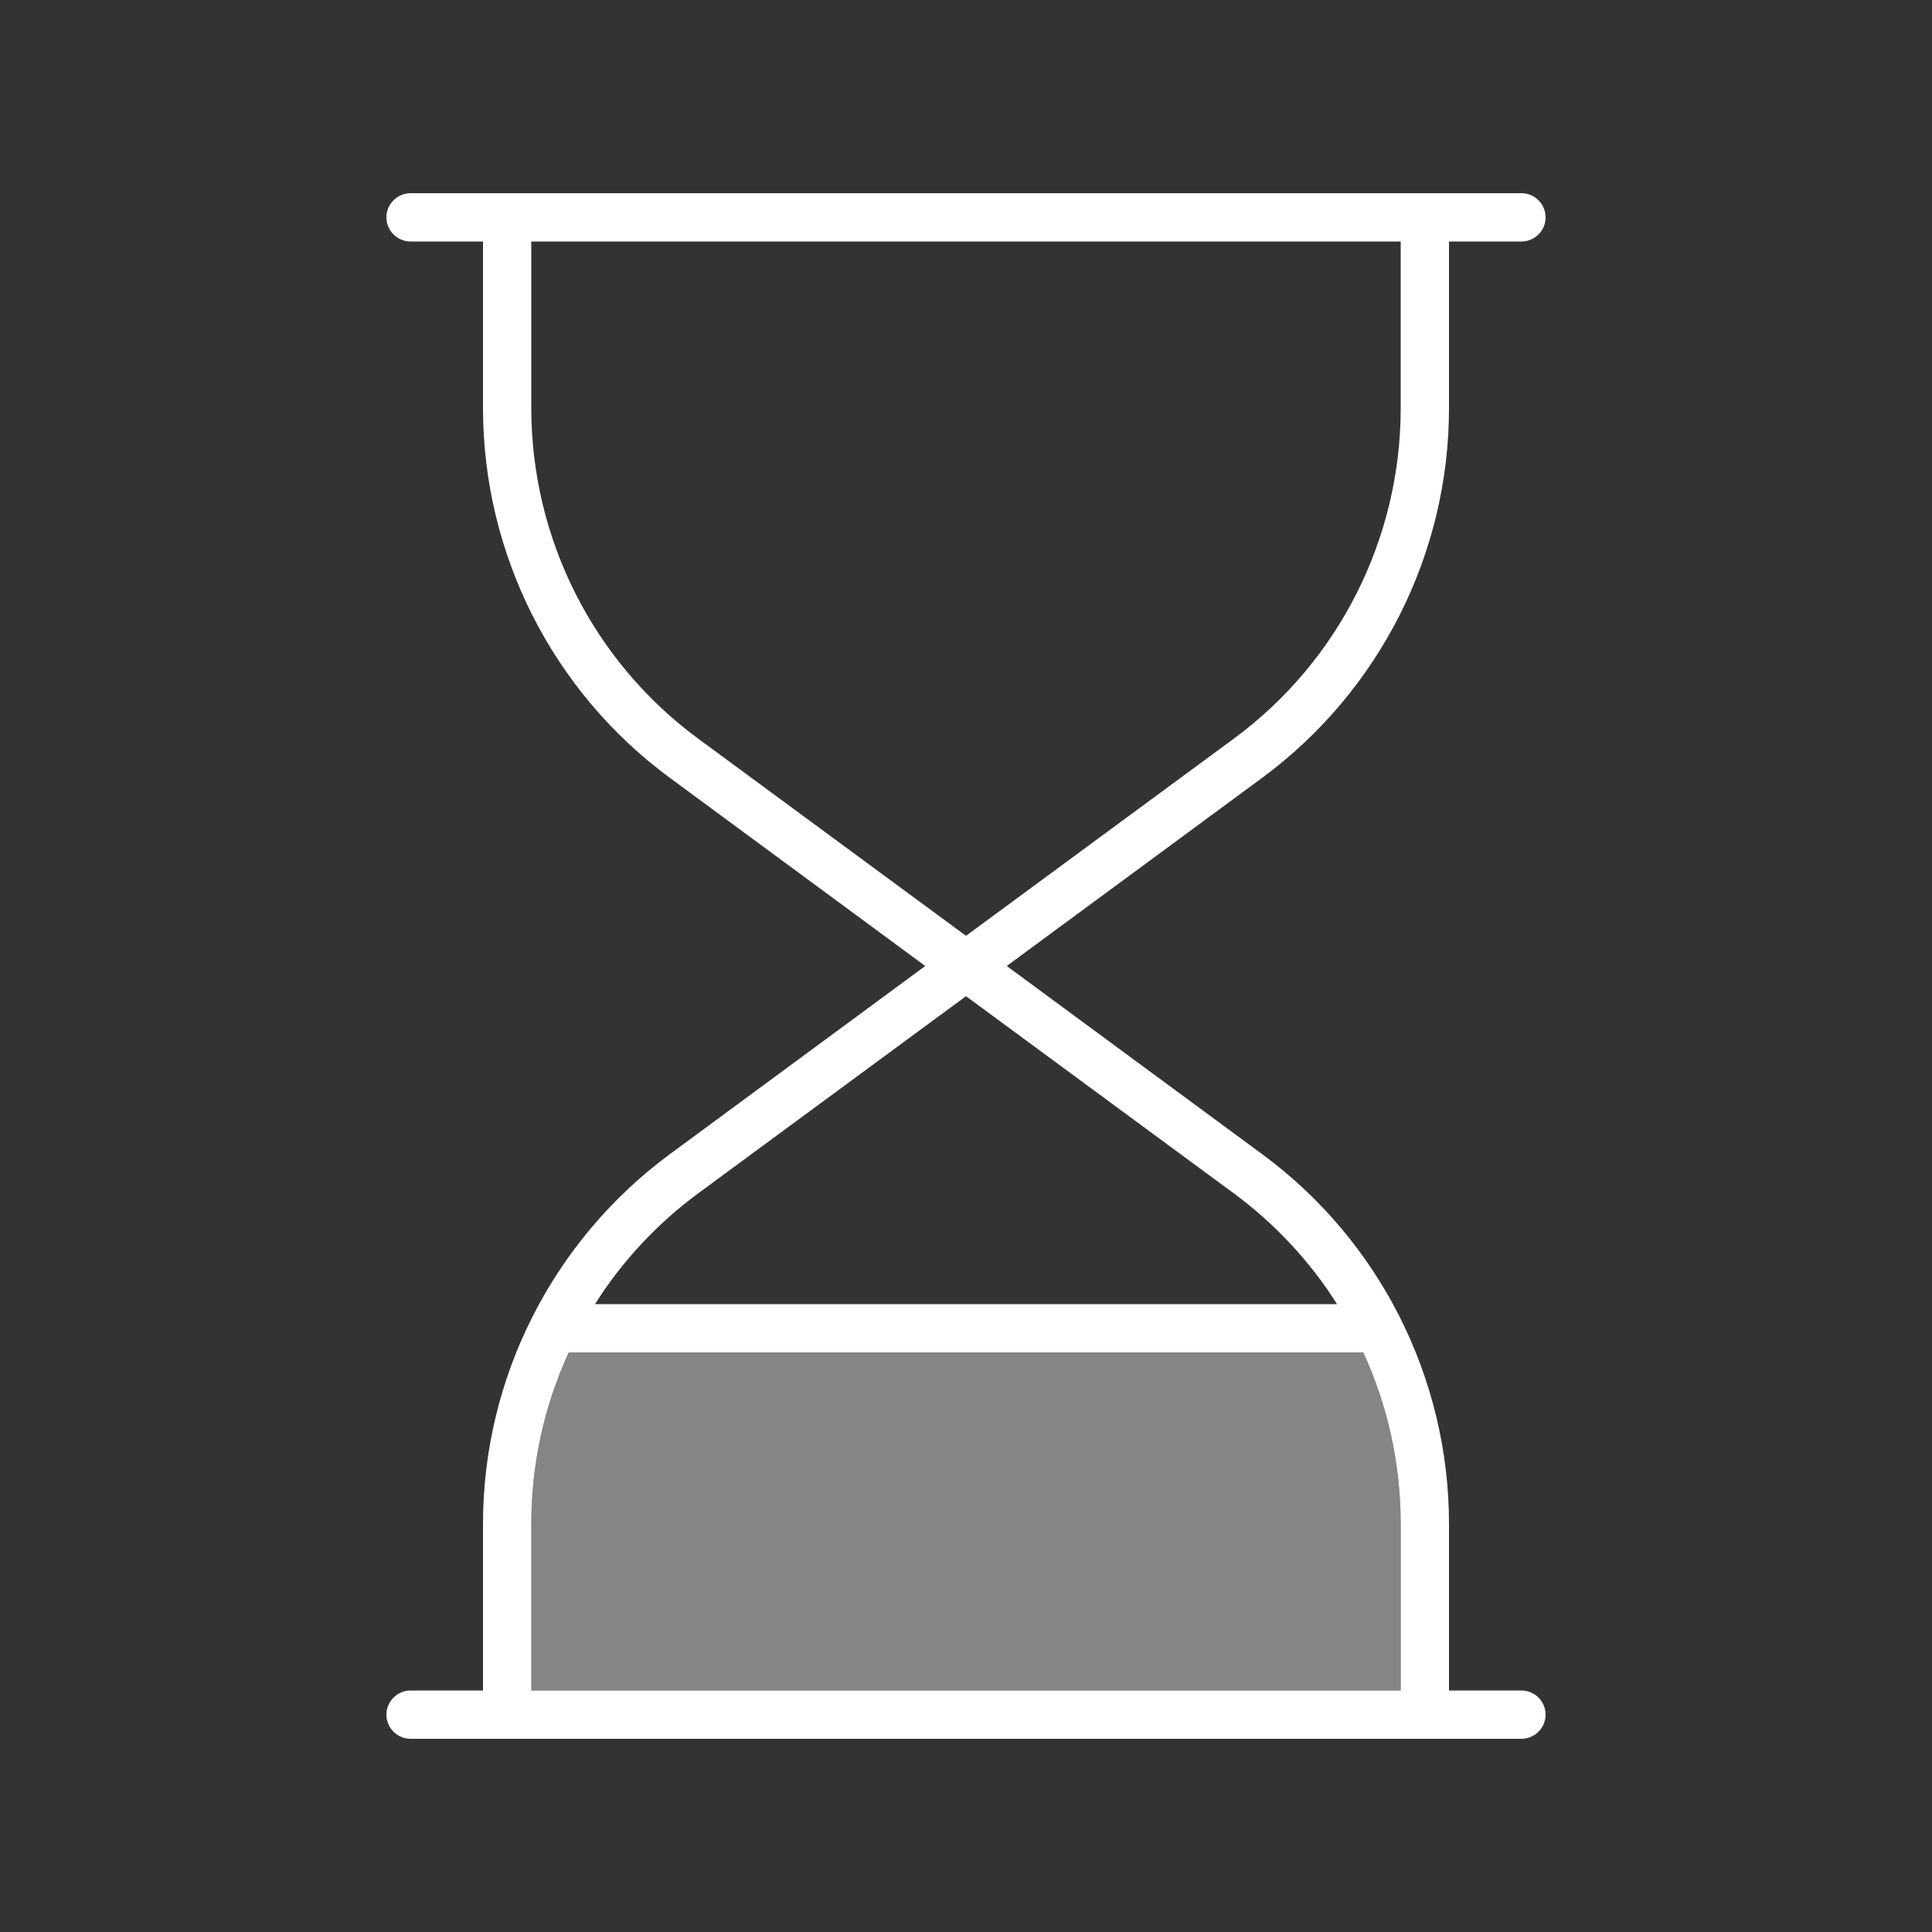
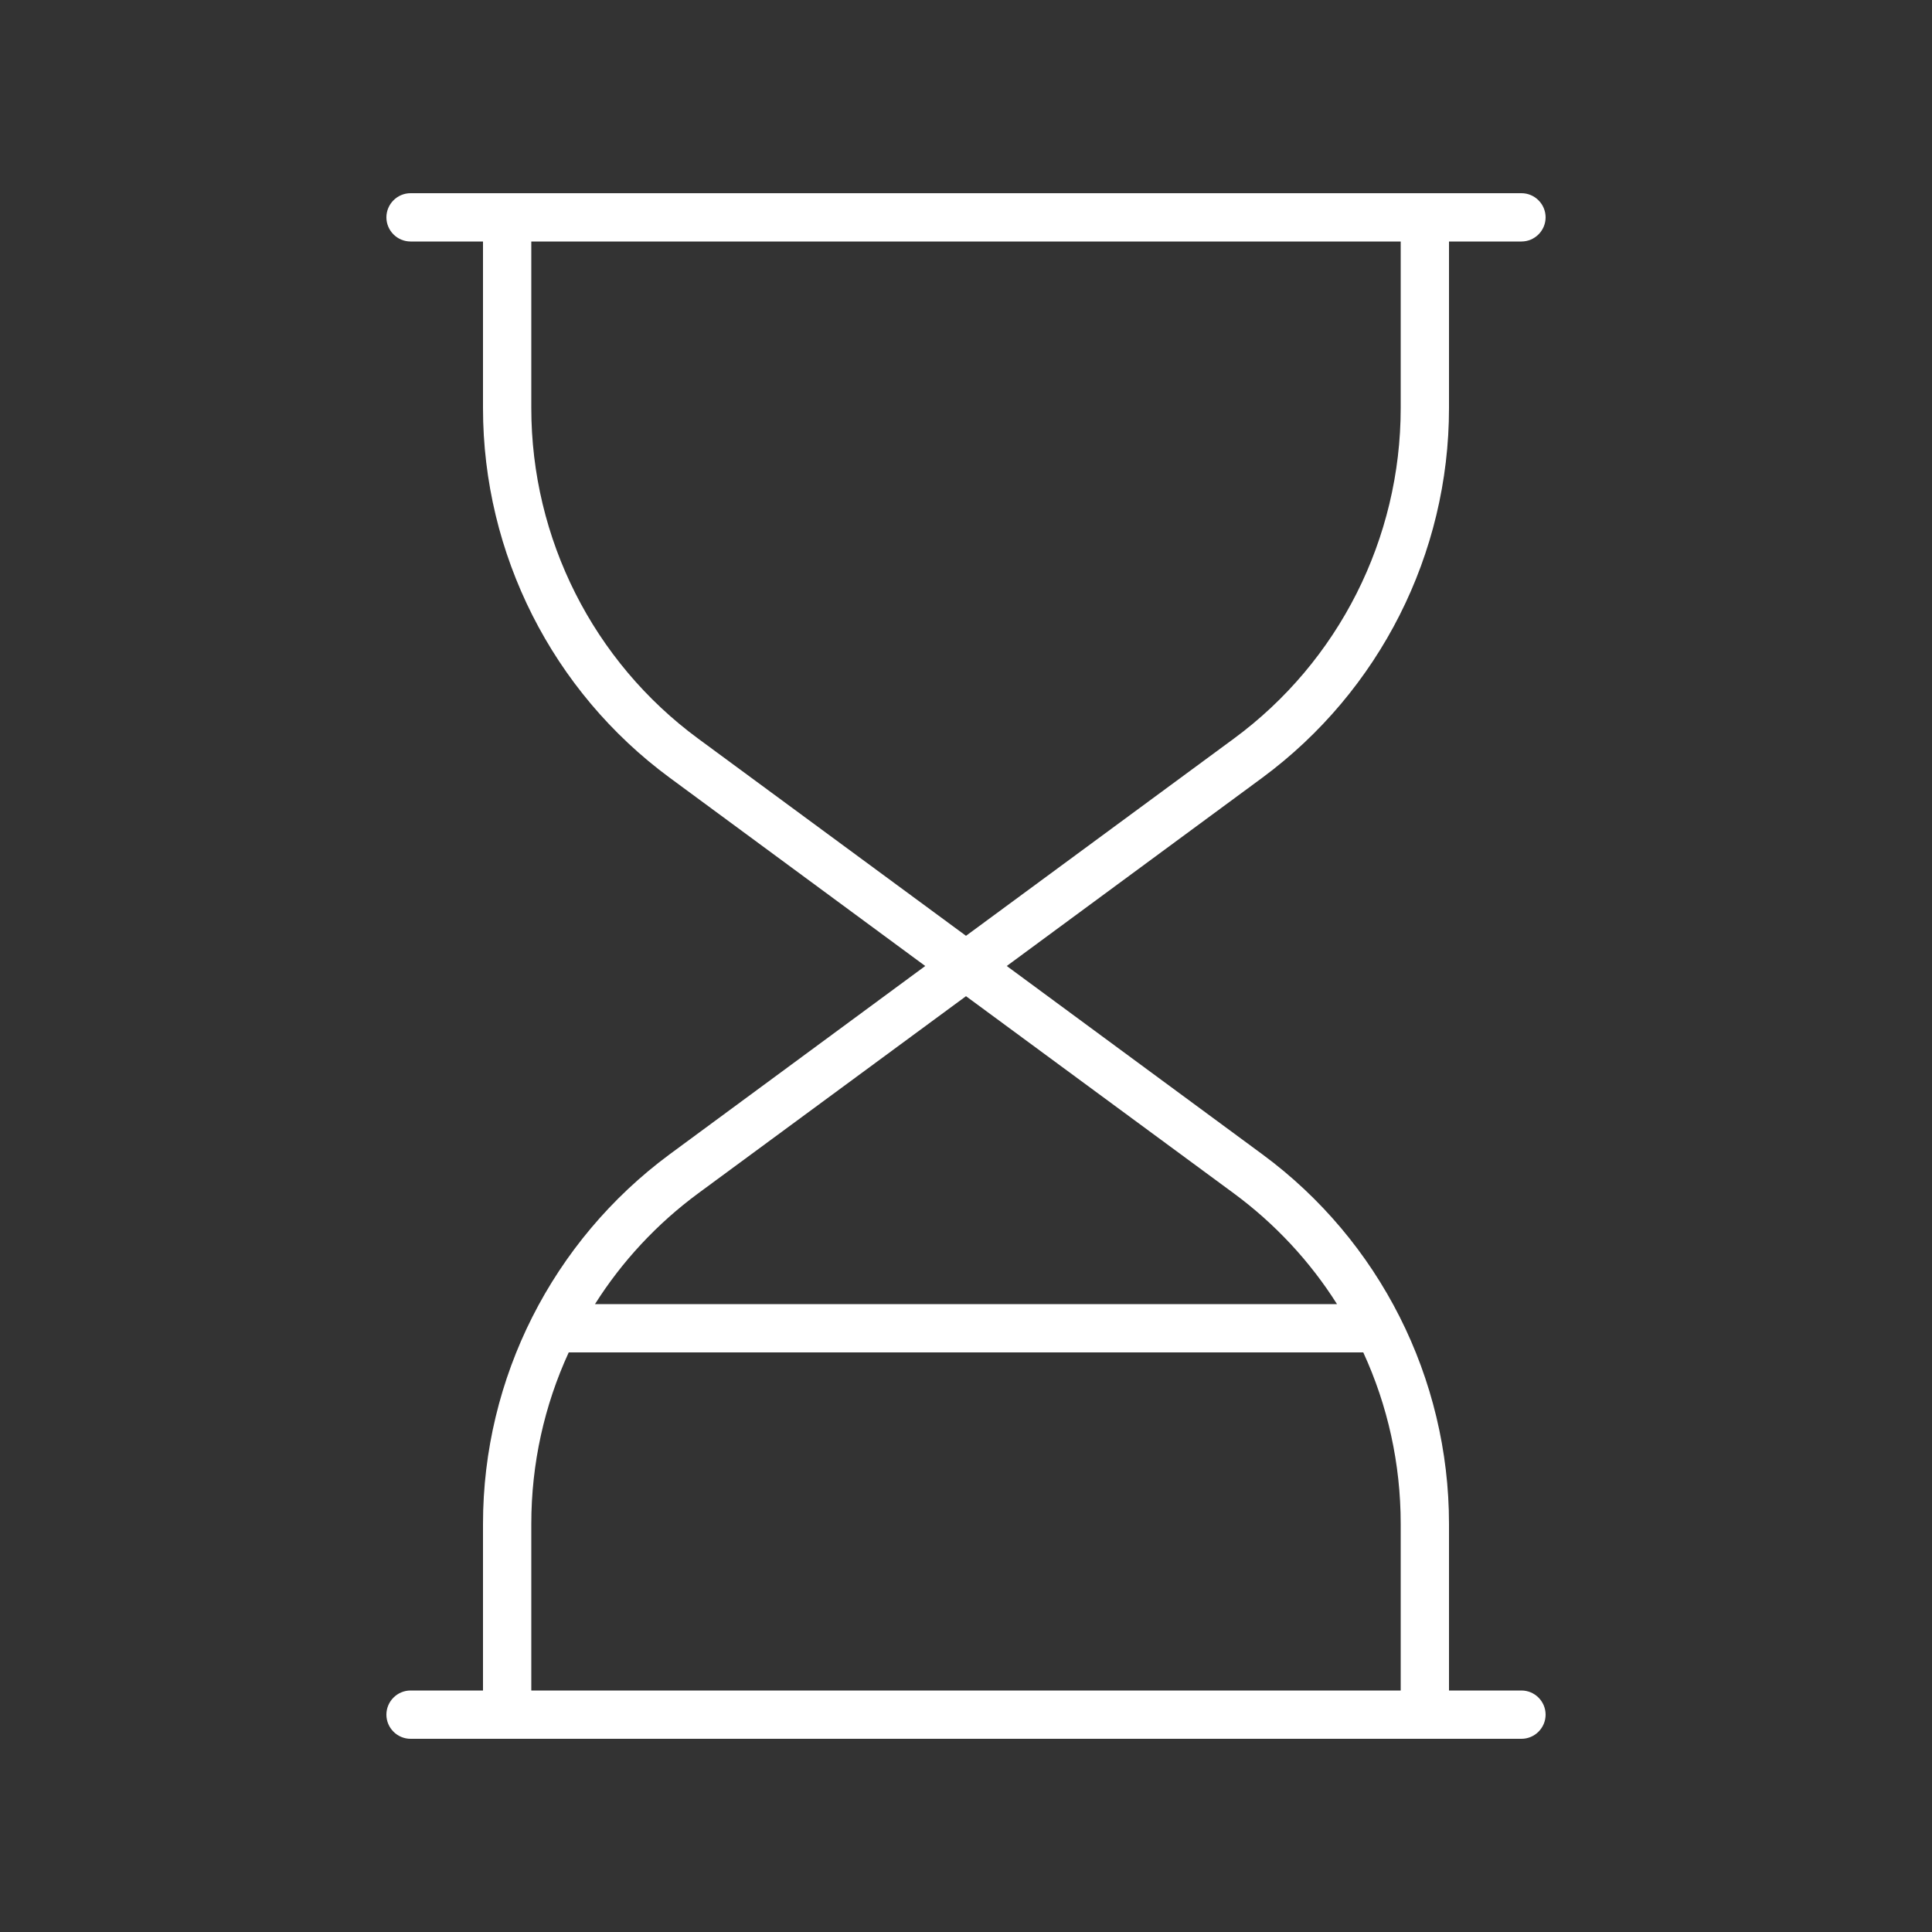
<svg xmlns="http://www.w3.org/2000/svg" viewBox="0 0 640 640">
  <rect x="0" y="0" width="640" height="640" fill="#333333" stroke="none" />
-   <path fill="white" opacity=".4" d="M176 504.8L176 560L464 560L464 504.8C464 484.9 459.7 465.6 451.6 448L188.4 448C180.3 465.6 176 484.9 176 504.8z" />
  <path fill="white" d="M128 72C128 67.6 131.6 64 136 64L504 64C508.4 64 512 67.6 512 72C512 76.4 508.4 80 504 80L480 80L480 135.2C480 183.5 457 228.9 418.2 257.6L333.5 320L418.2 382.4C457 411 480 456.5 480 504.8L480 560L504 560C508.4 560 512 563.6 512 568C512 572.4 508.4 576 504 576L136 576C131.6 576 128 572.4 128 568C128 563.6 131.6 560 136 560L160 560L160 504.8C160 456.5 183 411.1 221.8 382.4L306.5 320L221.8 257.6C183 229 160 183.5 160 135.2L160 80L136 80C131.6 80 128 76.4 128 72zM176 80L176 135.2C176 178.4 196.5 219.1 231.3 244.7L320 310L408.7 244.7C443.5 219.1 464 178.4 464 135.2L464 80L176 80zM231.3 395.3C217.6 405.4 206 417.9 197.1 432L442.9 432C434 417.9 422.4 405.4 408.7 395.3L320 330L231.3 395.3zM188.4 448C180.3 465.6 176 484.9 176 504.8L176 560L464 560L464 504.8C464 484.9 459.7 465.6 451.6 448L188.4 448z" />
</svg>